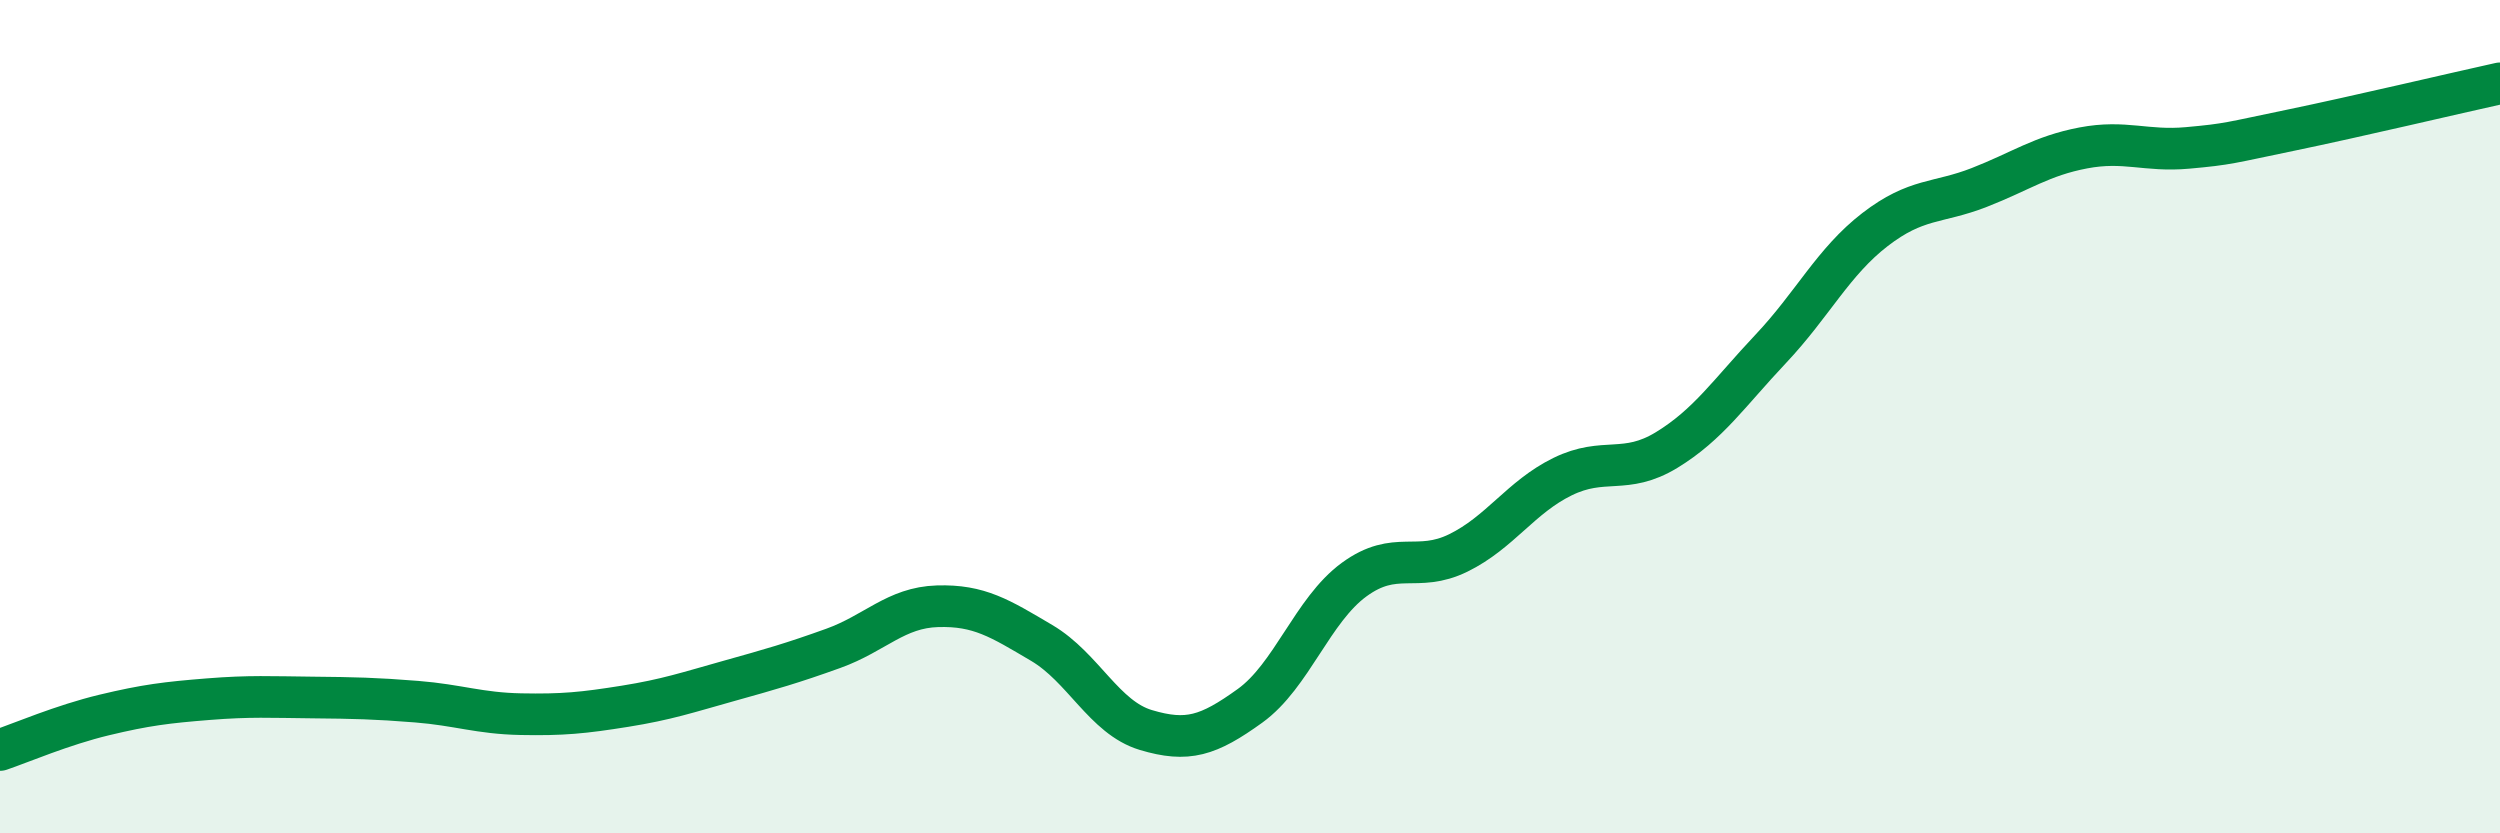
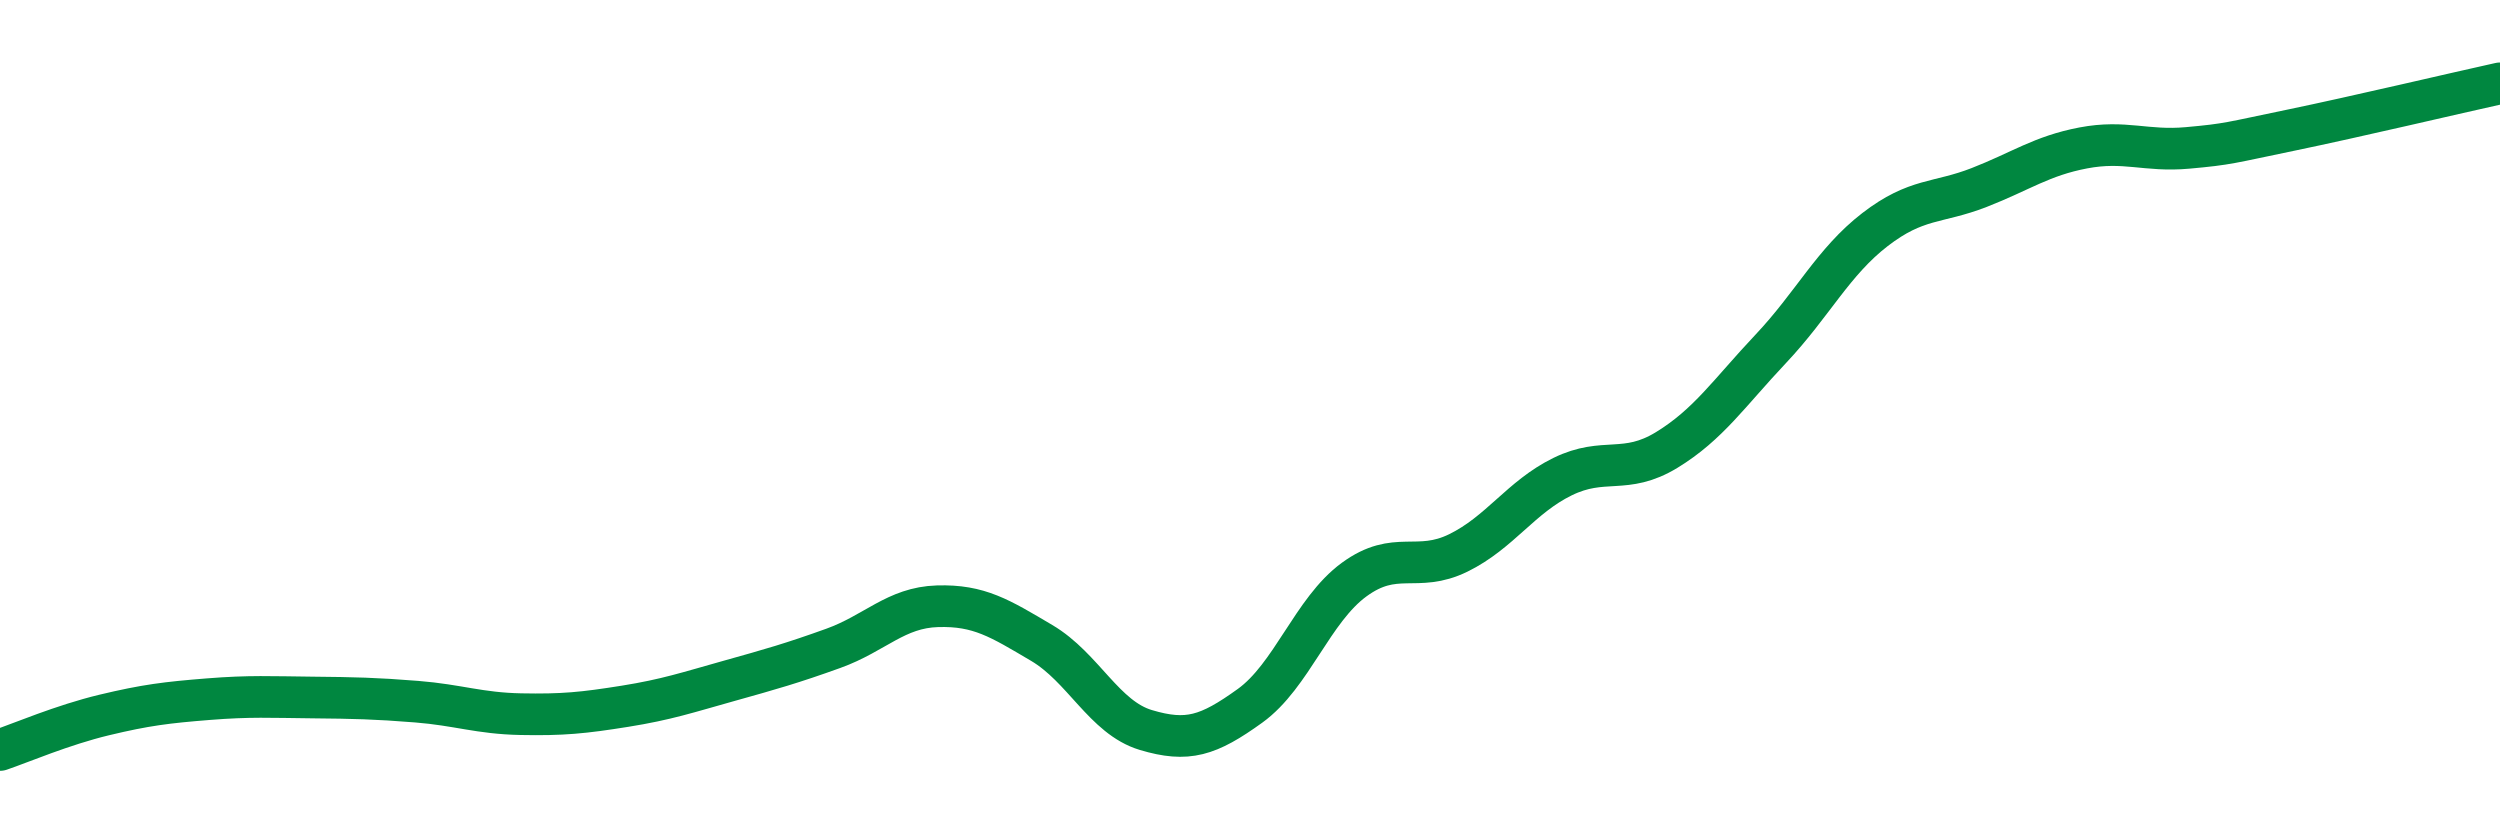
<svg xmlns="http://www.w3.org/2000/svg" width="60" height="20" viewBox="0 0 60 20">
-   <path d="M 0,18 C 0.5,17.83 1.5,17.4 2.5,17.16 C 3.5,16.92 4,16.86 5,16.78 C 6,16.7 6.5,16.73 7.5,16.74 C 8.5,16.75 9,16.76 10,16.84 C 11,16.92 11.5,17.12 12.5,17.14 C 13.5,17.16 14,17.11 15,16.95 C 16,16.79 16.5,16.62 17.5,16.34 C 18.5,16.06 19,15.92 20,15.56 C 21,15.2 21.5,14.58 22.5,14.55 C 23.5,14.52 24,14.84 25,15.43 C 26,16.02 26.5,17.22 27.5,17.52 C 28.5,17.82 29,17.66 30,16.94 C 31,16.22 31.5,14.64 32.5,13.91 C 33.5,13.18 34,13.76 35,13.27 C 36,12.78 36.5,11.93 37.5,11.44 C 38.5,10.95 39,11.41 40,10.8 C 41,10.19 41.5,9.43 42.5,8.37 C 43.5,7.31 44,6.28 45,5.51 C 46,4.74 46.5,4.89 47.5,4.5 C 48.5,4.11 49,3.74 50,3.55 C 51,3.36 51.5,3.64 52.5,3.55 C 53.5,3.46 53.5,3.43 55,3.12 C 56.5,2.81 59,2.22 60,2L60 20L0 20Z" fill="#008740" opacity="0.1" stroke-linecap="round" stroke-linejoin="round" />
  <path d="M 0,18 C 0.5,17.83 1.5,17.4 2.5,17.16 C 3.5,16.92 4,16.86 5,16.78 C 6,16.7 6.5,16.73 7.5,16.74 C 8.5,16.75 9,16.76 10,16.84 C 11,16.92 11.5,17.12 12.5,17.14 C 13.5,17.16 14,17.11 15,16.95 C 16,16.79 16.5,16.62 17.5,16.34 C 18.5,16.06 19,15.92 20,15.56 C 21,15.2 21.5,14.58 22.5,14.55 C 23.5,14.52 24,14.84 25,15.43 C 26,16.02 26.5,17.22 27.5,17.52 C 28.5,17.82 29,17.66 30,16.94 C 31,16.22 31.5,14.64 32.5,13.91 C 33.5,13.18 34,13.76 35,13.27 C 36,12.78 36.5,11.93 37.5,11.44 C 38.5,10.95 39,11.41 40,10.8 C 41,10.19 41.5,9.43 42.5,8.37 C 43.5,7.31 44,6.28 45,5.51 C 46,4.74 46.5,4.89 47.5,4.5 C 48.5,4.11 49,3.74 50,3.55 C 51,3.36 51.5,3.64 52.5,3.55 C 53.5,3.46 53.5,3.43 55,3.12 C 56.5,2.81 59,2.22 60,2" stroke="#008740" stroke-width="1" fill="none" stroke-linecap="round" stroke-linejoin="round" />
</svg>